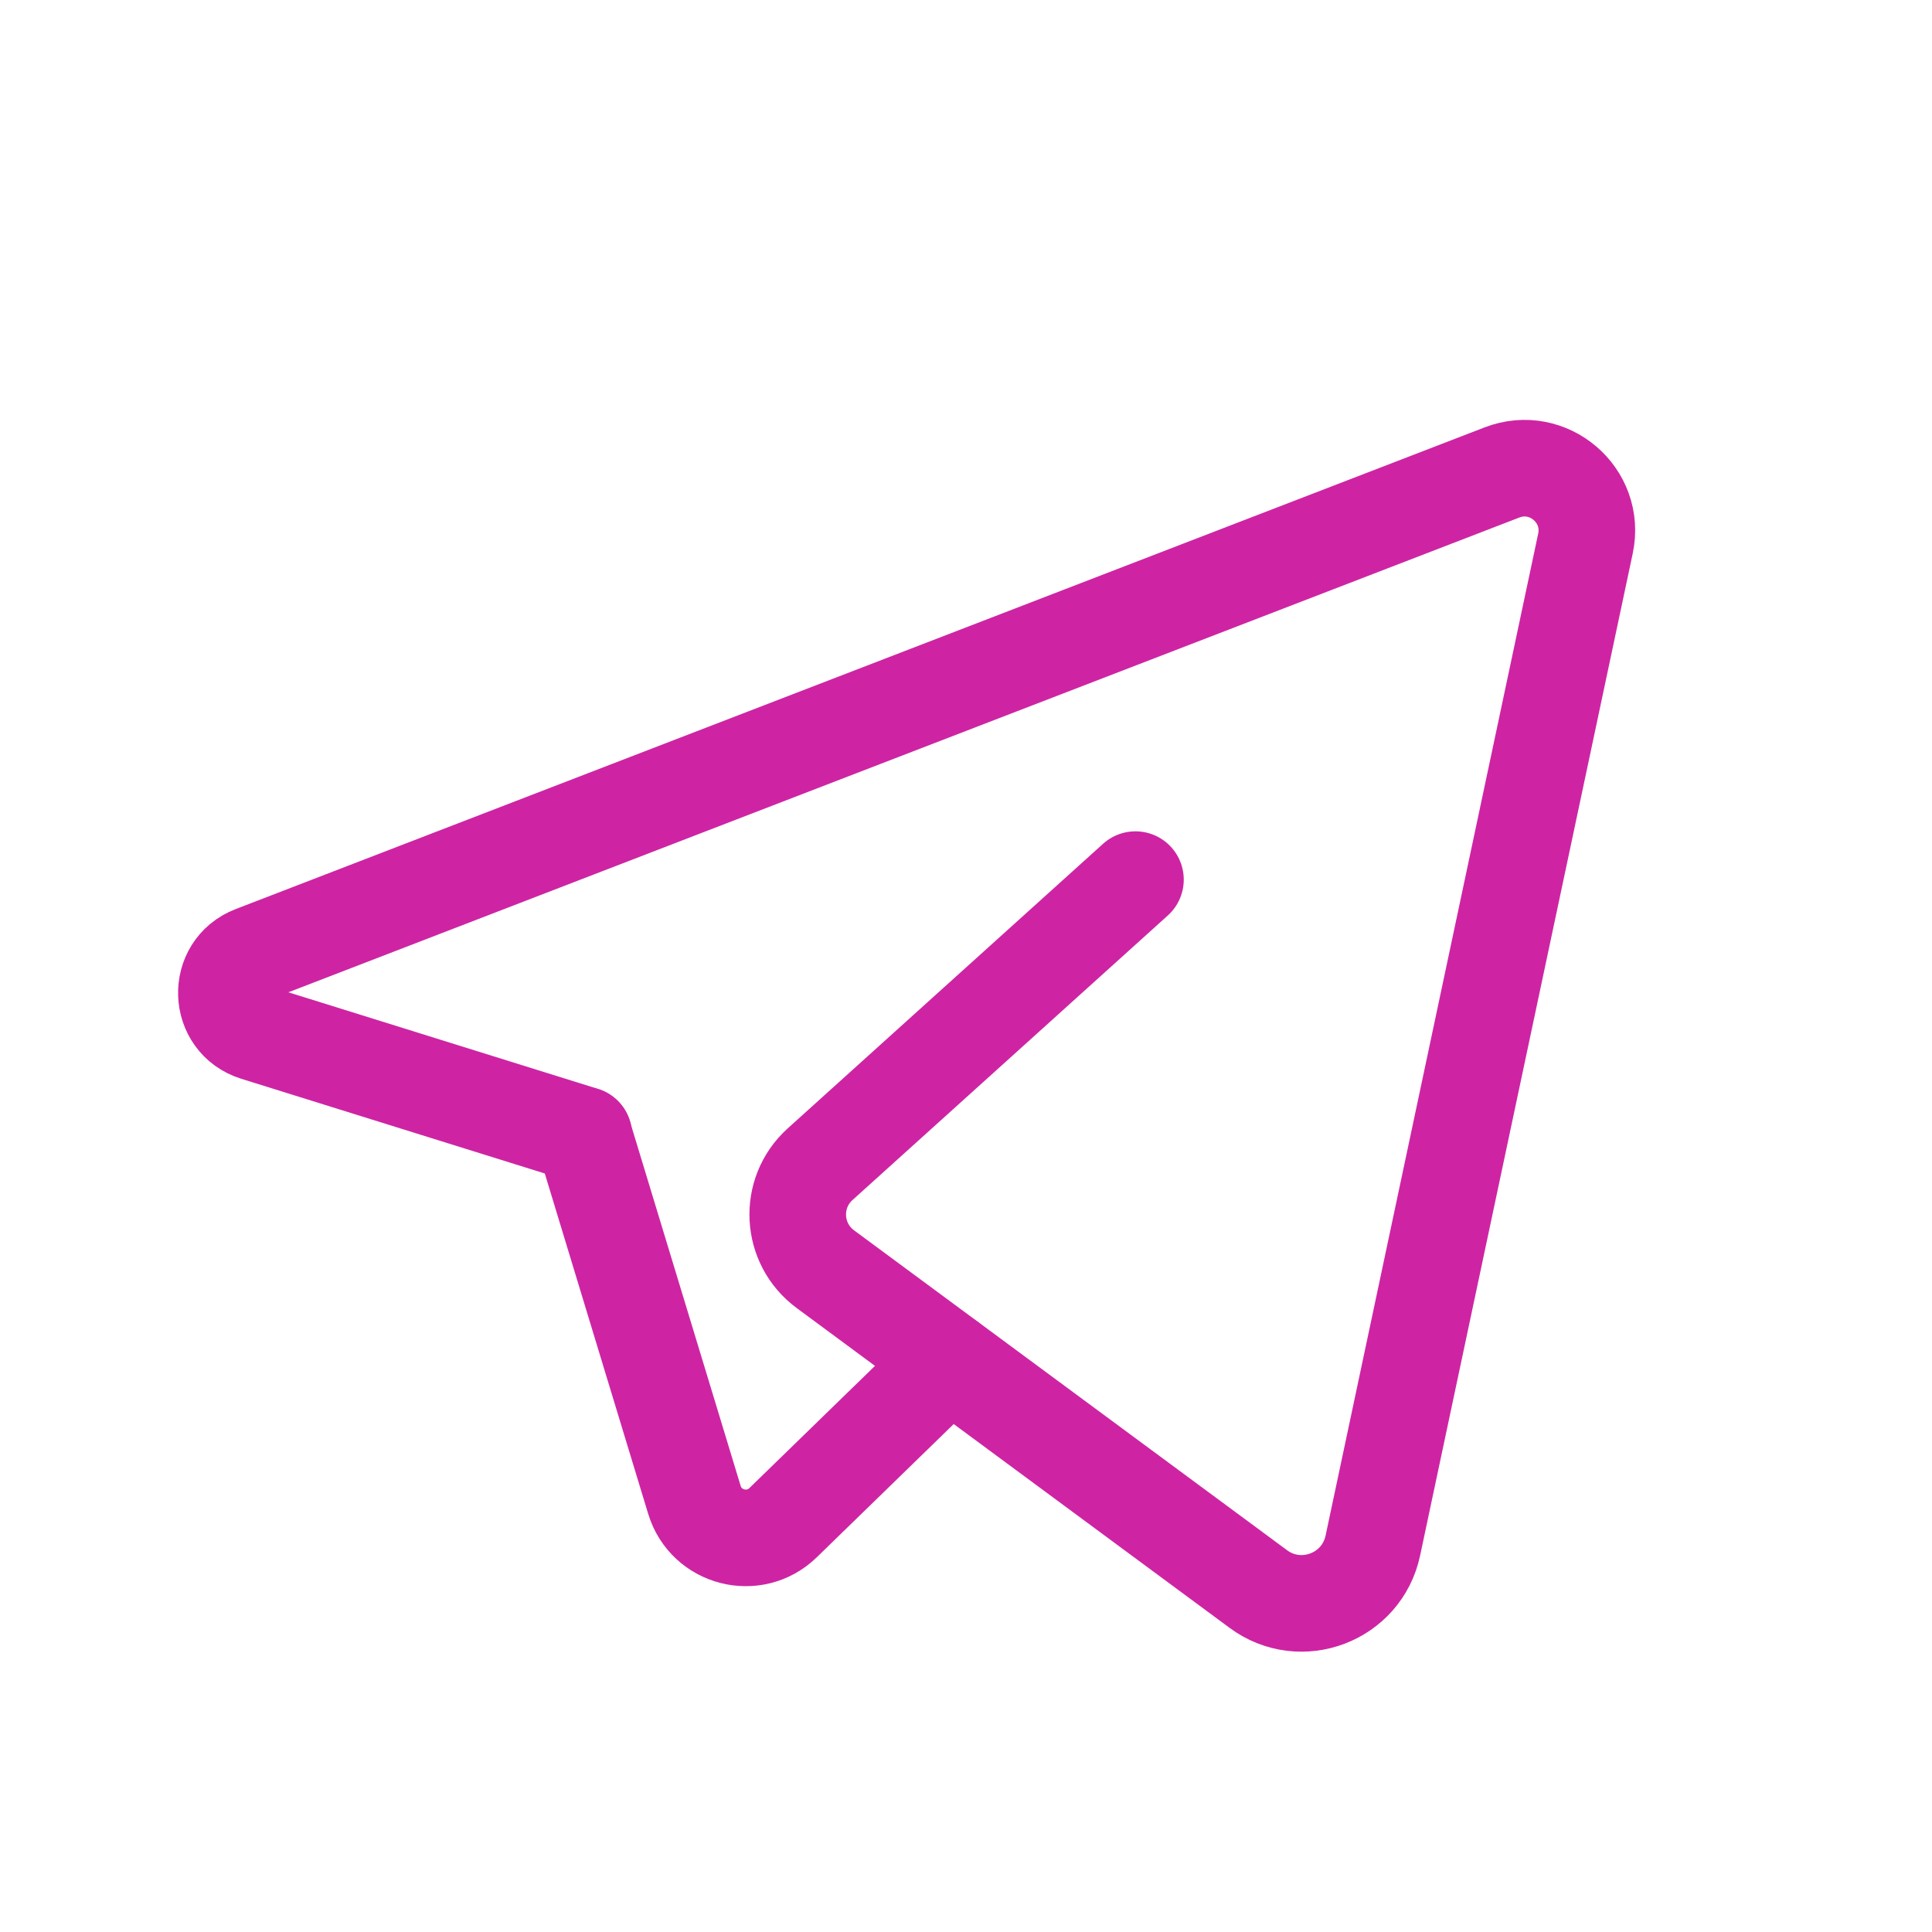
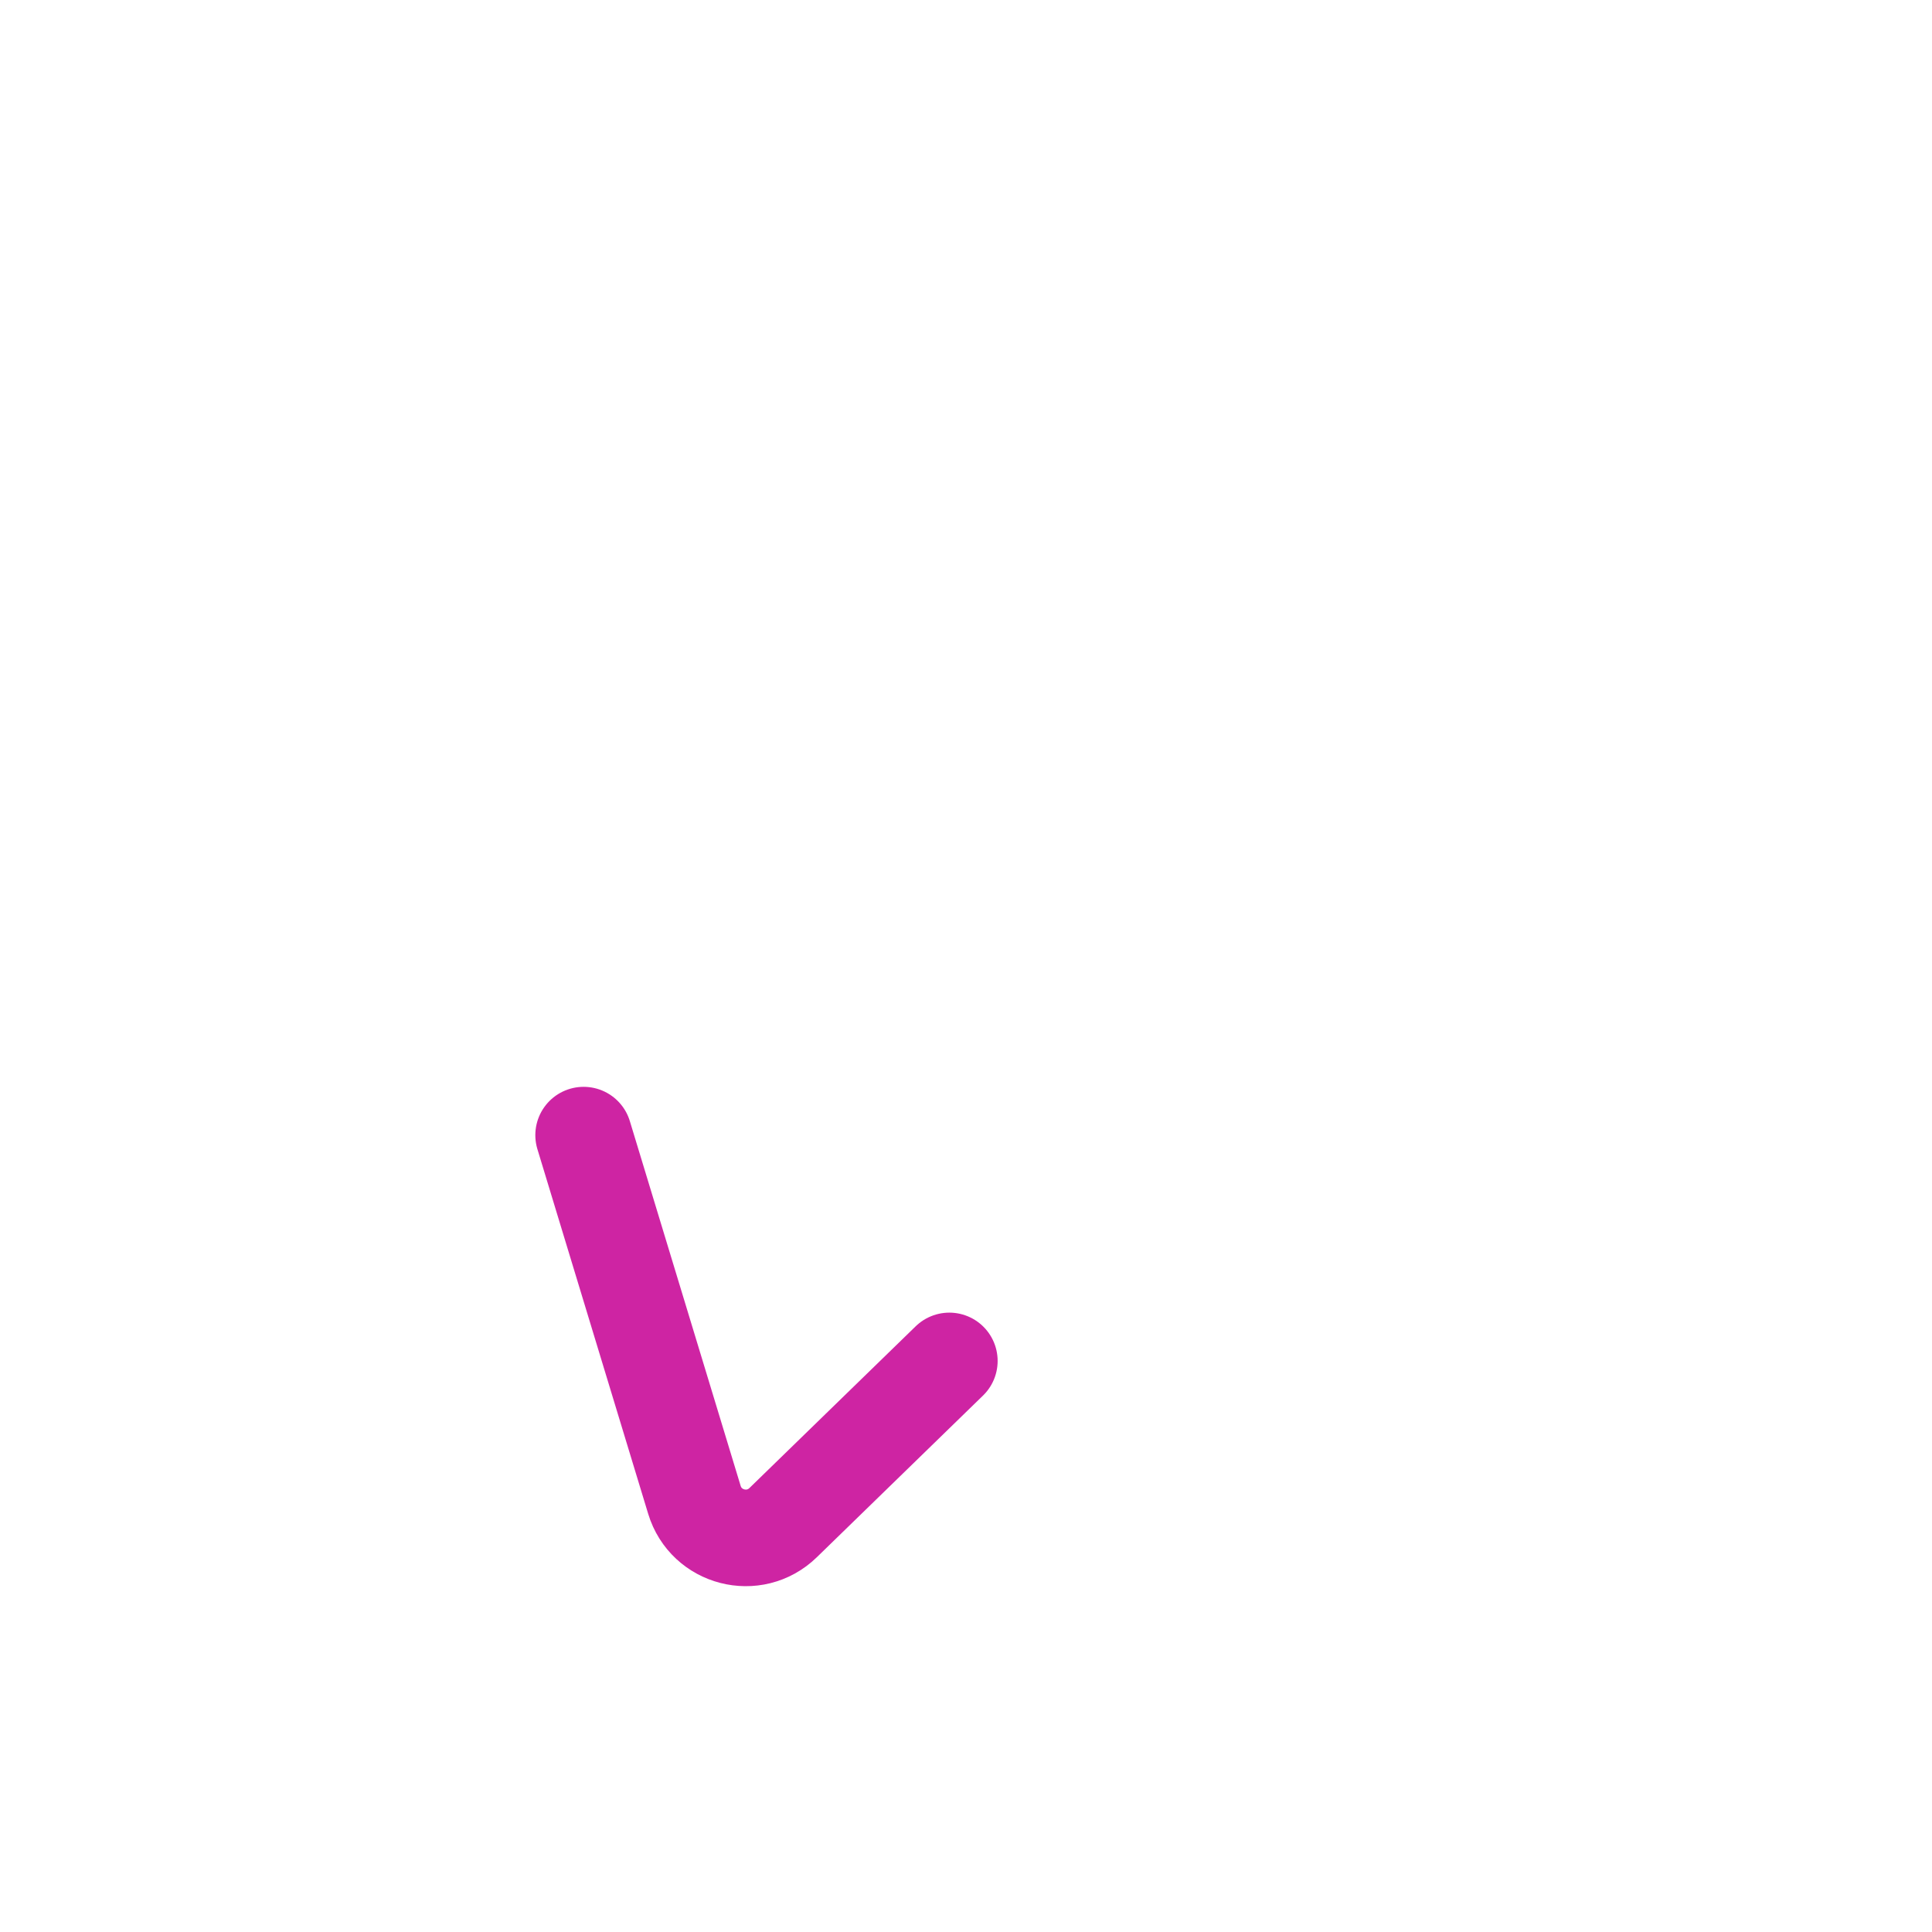
<svg xmlns="http://www.w3.org/2000/svg" width="24" height="24" viewBox="0 0 24 24" fill="none">
  <path d="M11.793 16.906L9.728 18.915C9.37 19.263 8.771 19.109 8.626 18.631L7.25 14.101" stroke="#CE24A3" stroke-width="1.2" stroke-linecap="round" stroke-linejoin="round" />
-   <path d="M14.105 10.927C14.105 10.927 11.516 13.263 10.188 14.462C9.791 14.82 9.824 15.45 10.254 15.767L15.632 19.74C16.161 20.131 16.917 19.844 17.054 19.2L19.695 6.753C19.823 6.151 19.232 5.648 18.658 5.869L3.143 11.853C2.686 12.029 2.708 12.682 3.175 12.828L7.252 14.1" stroke="#CE24A3" stroke-width="1.2" stroke-linecap="round" stroke-linejoin="round" />
</svg>